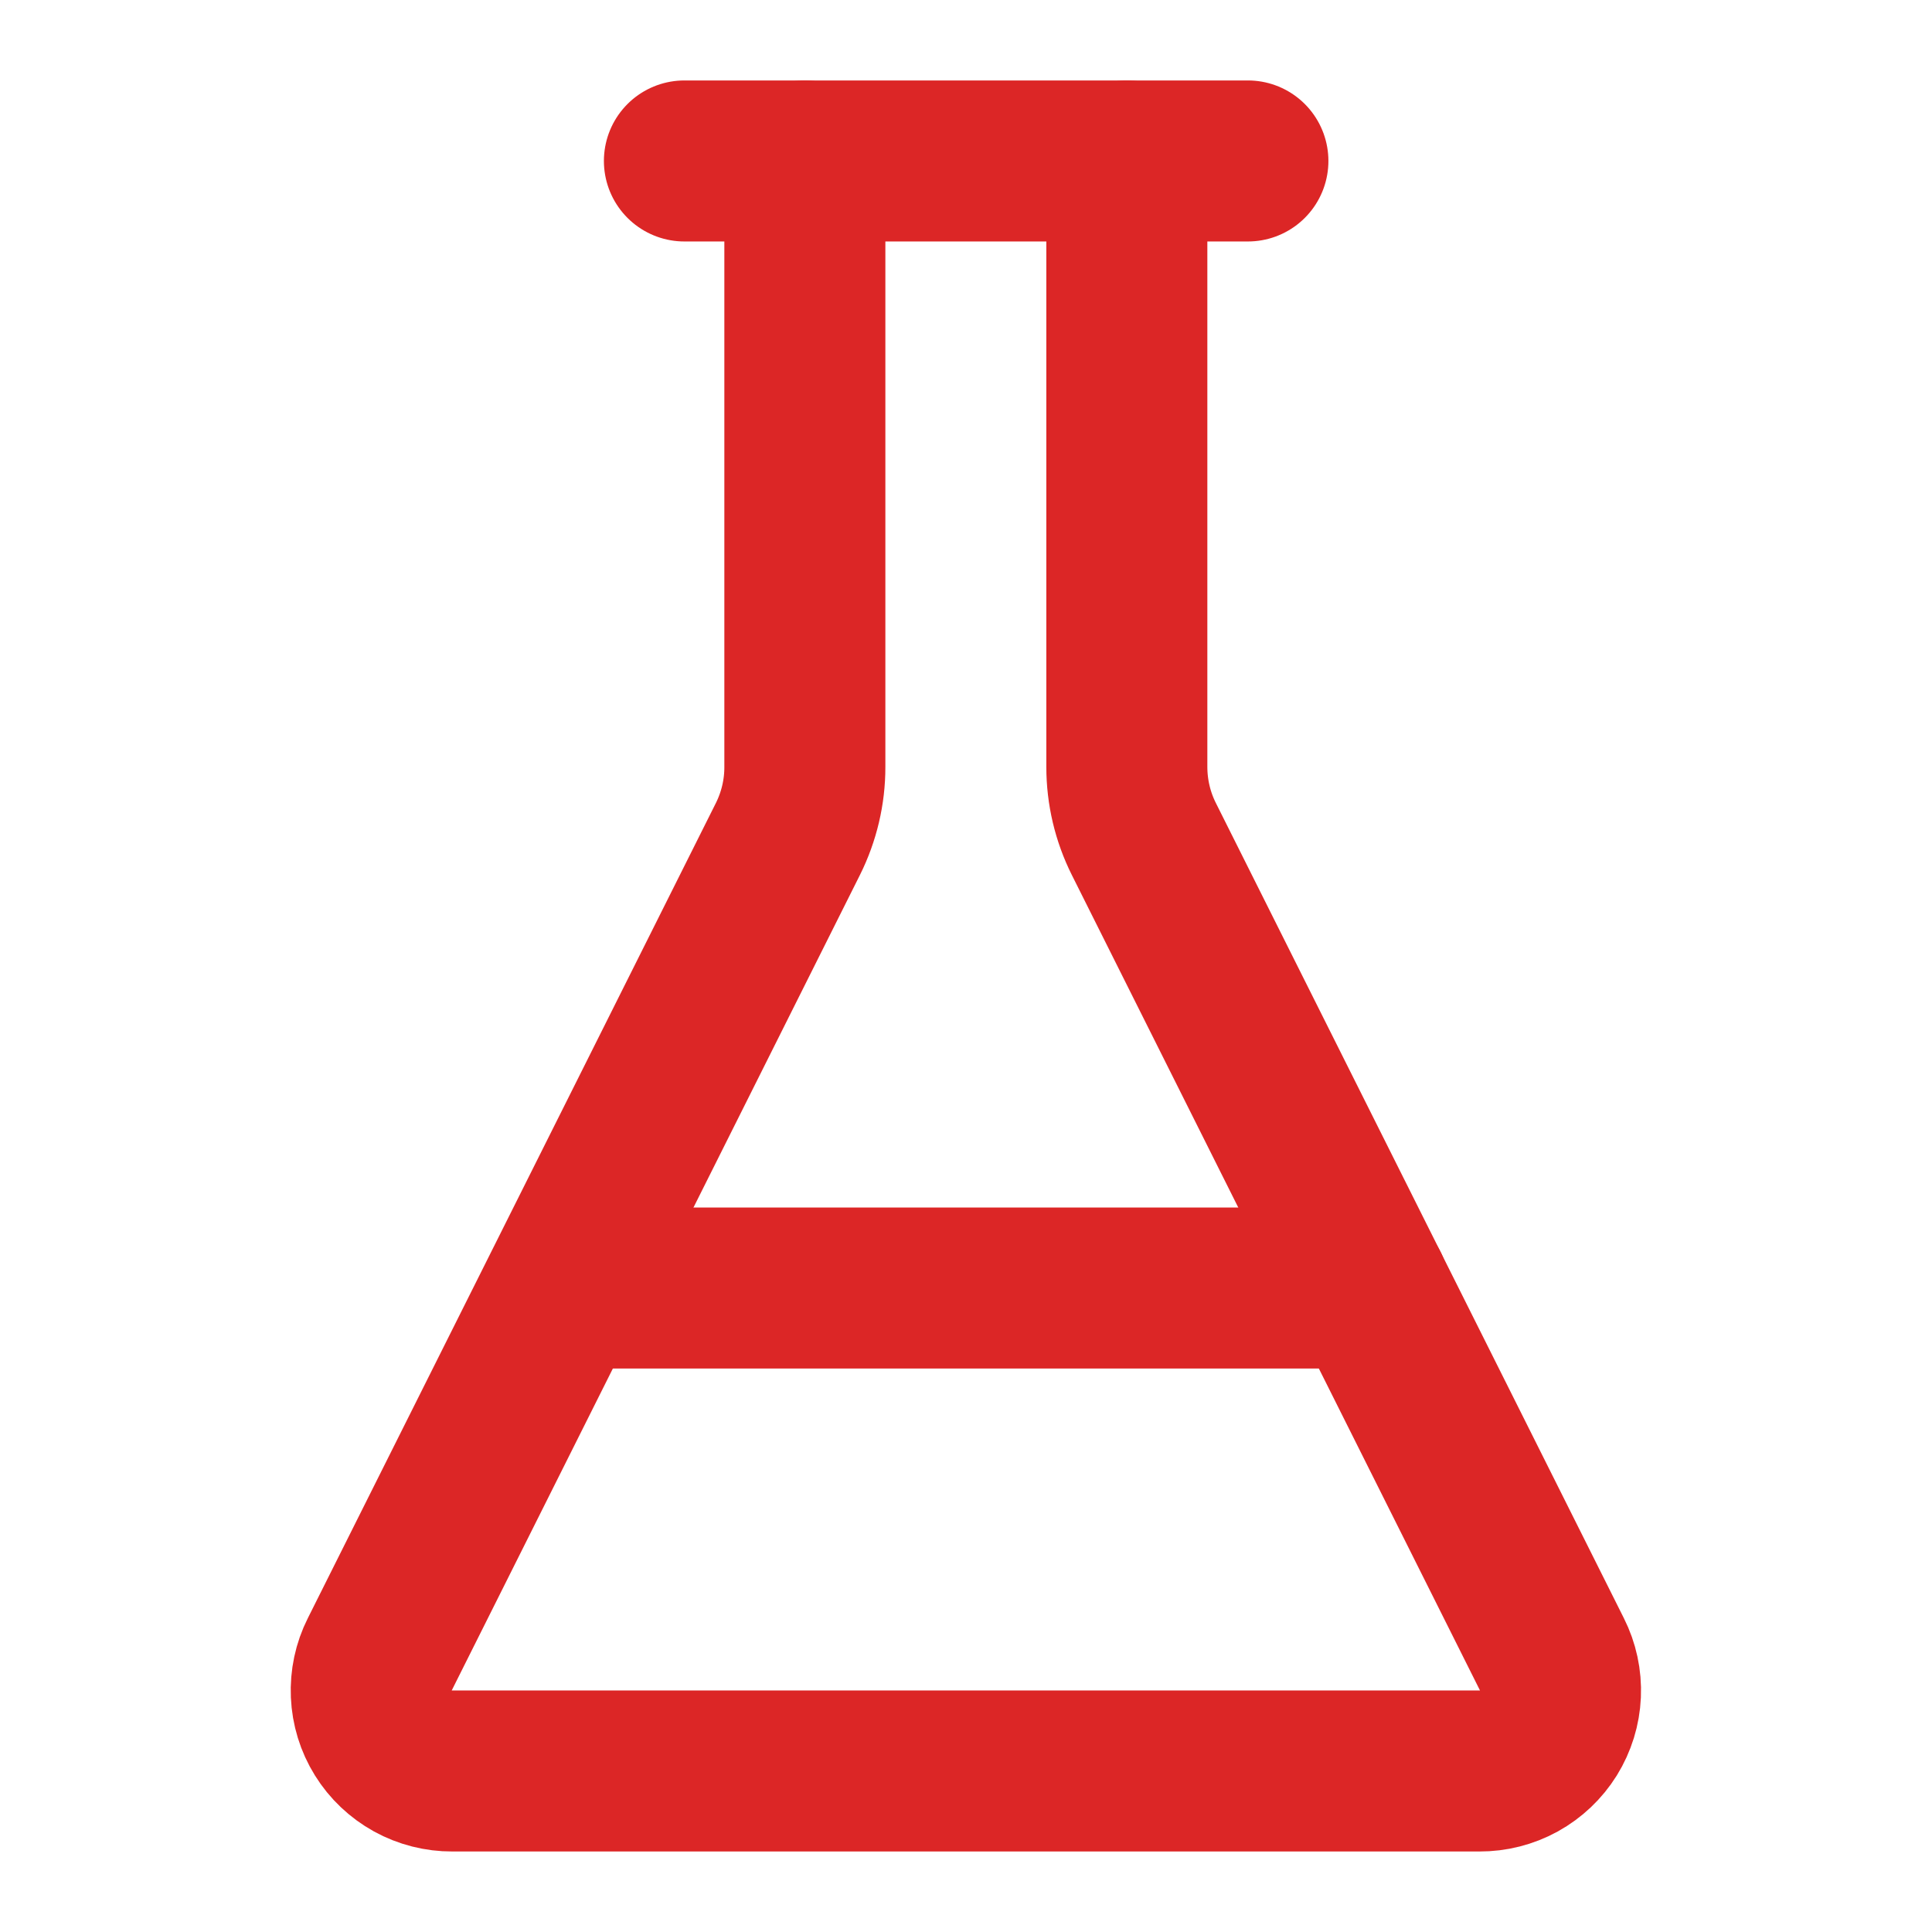
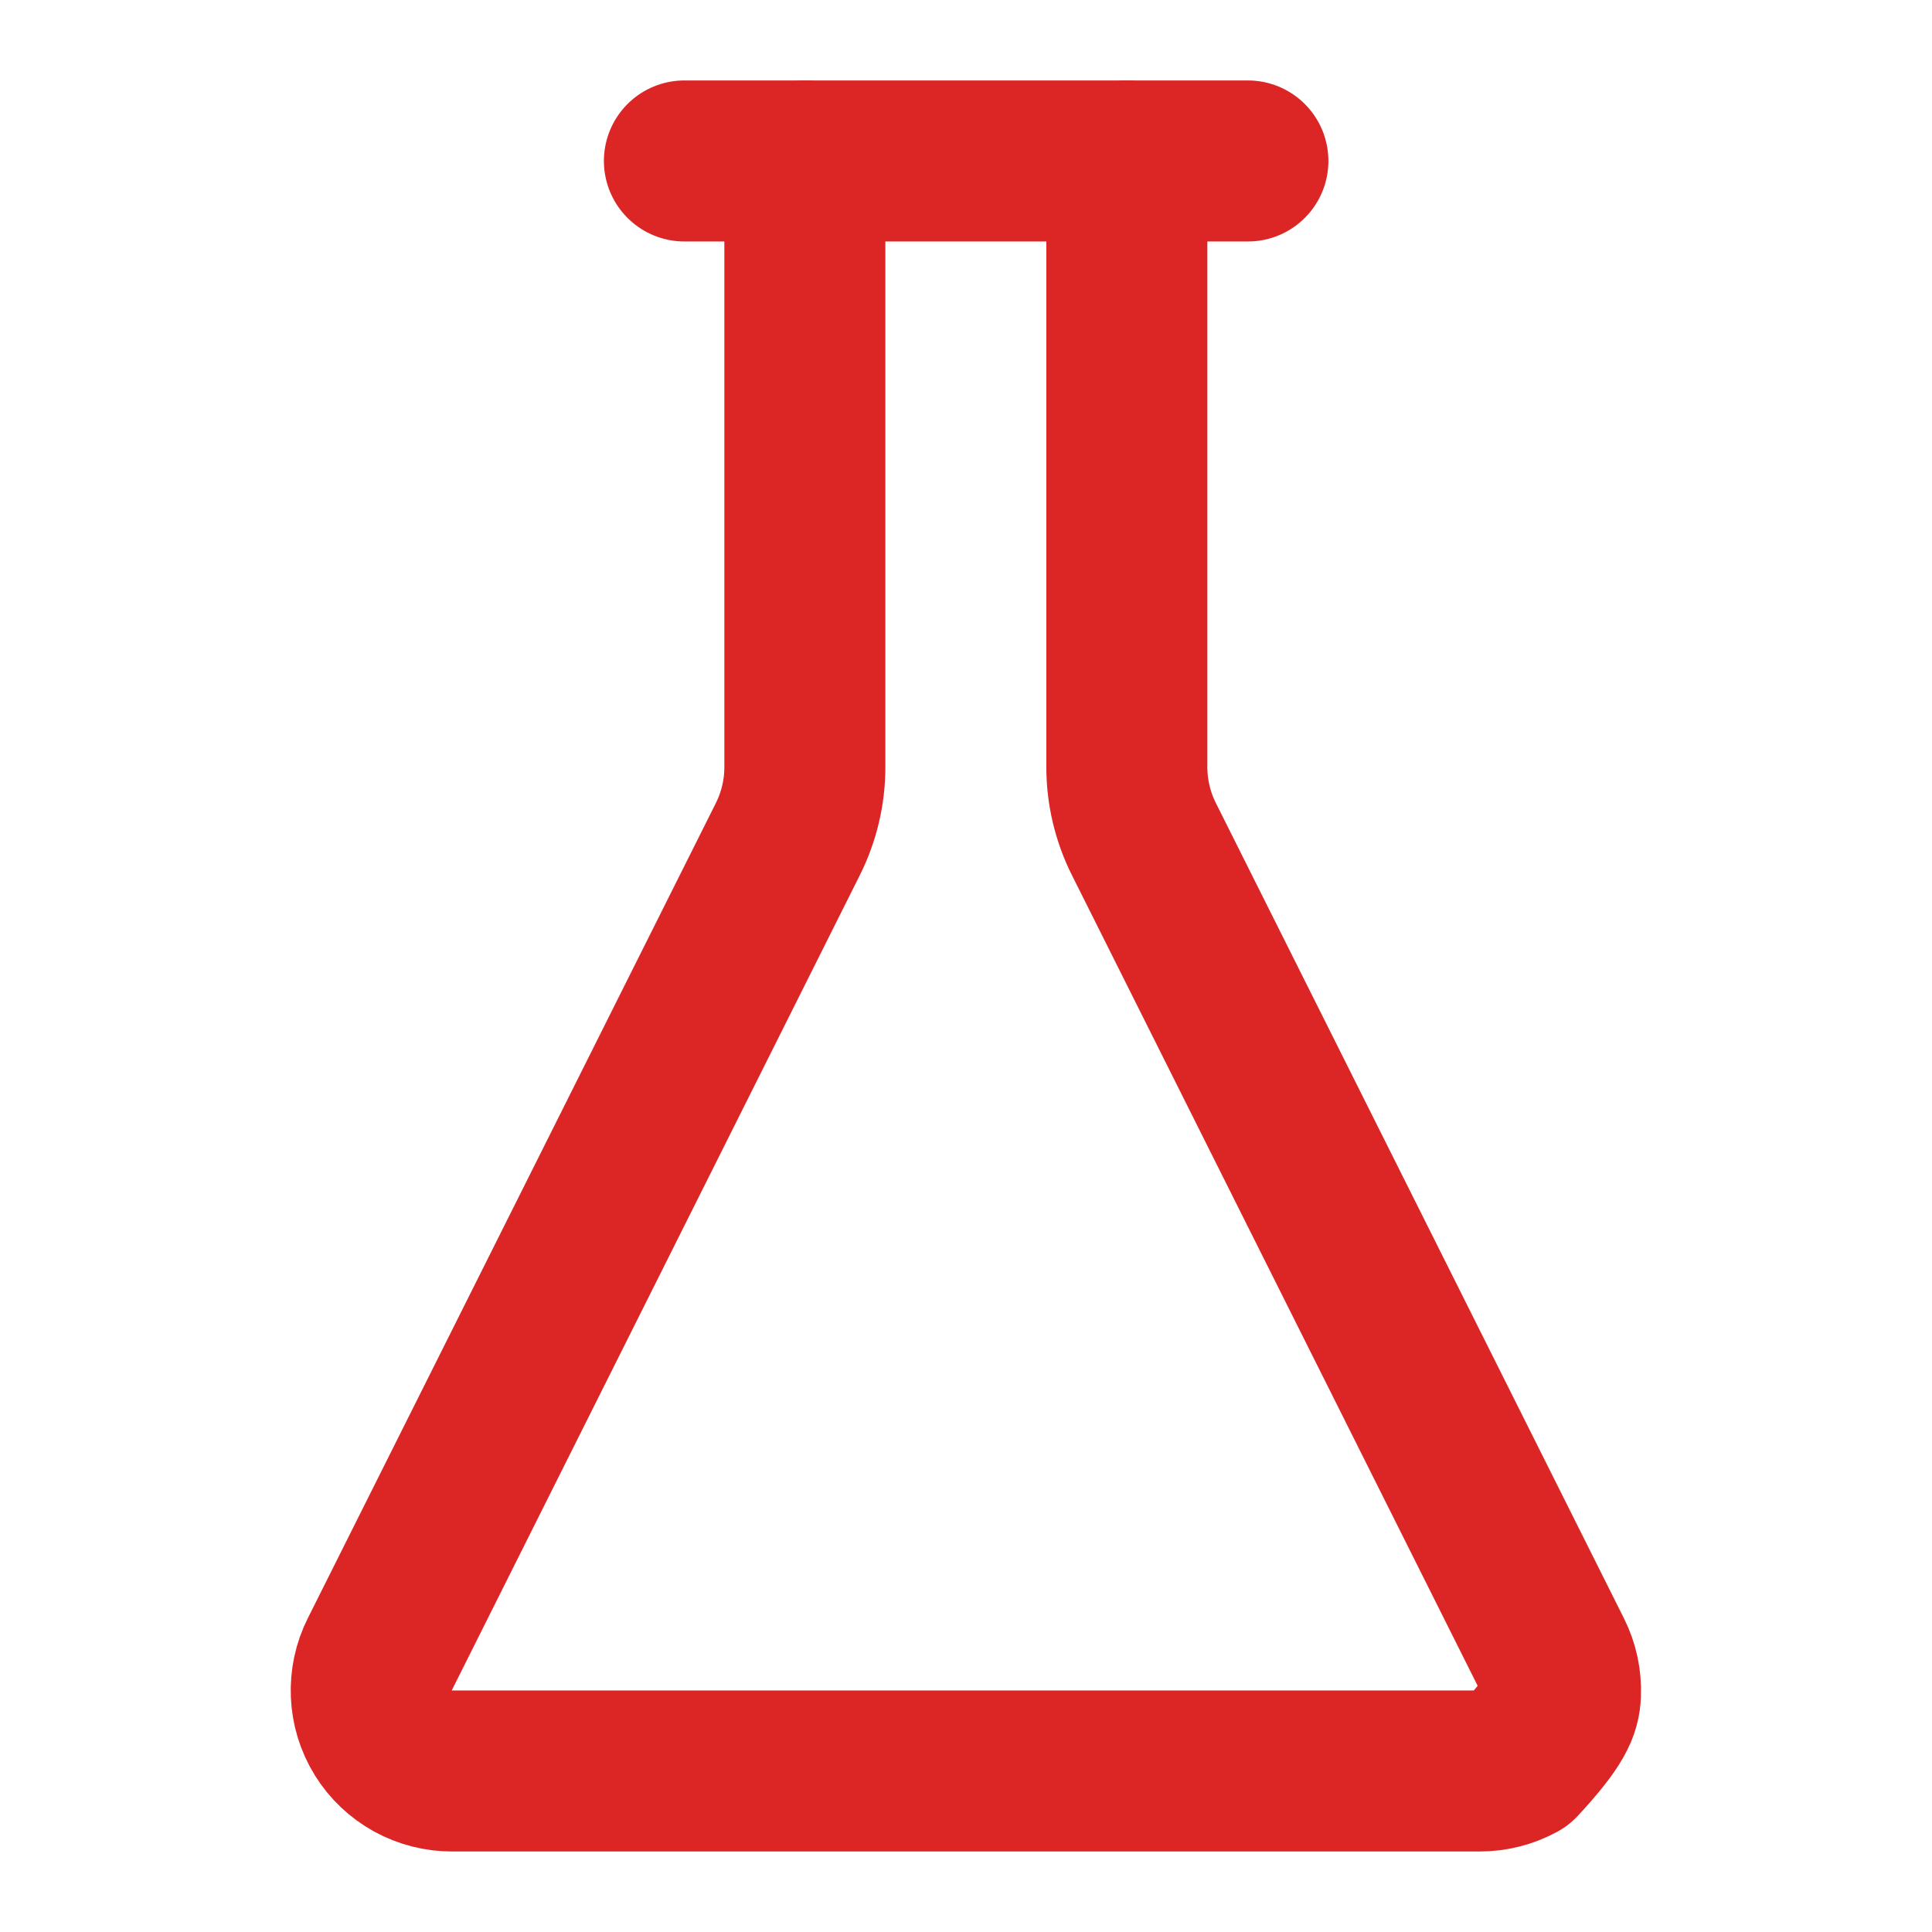
<svg xmlns="http://www.w3.org/2000/svg" width="32" height="32" viewBox="0 0 32 32" fill="none">
-   <path d="M13.331 2.666V12.702C13.332 13.117 13.235 13.526 13.05 13.897L6.291 27.399C6.188 27.603 6.14 27.83 6.15 28.058C6.16 28.287 6.228 28.509 6.349 28.703C6.469 28.897 6.638 29.056 6.838 29.167C7.038 29.277 7.263 29.334 7.491 29.333H24.504C24.733 29.334 24.958 29.277 25.158 29.167C25.358 29.056 25.526 28.897 25.647 28.703C25.767 28.509 25.836 28.287 25.846 28.058C25.856 27.83 25.807 27.603 25.704 27.399L18.946 13.897C18.76 13.526 18.664 13.117 18.664 12.702V2.666" stroke="#DC2626" stroke-width="2.667" stroke-linecap="round" stroke-linejoin="round" />
+   <path d="M13.331 2.666V12.702C13.332 13.117 13.235 13.526 13.05 13.897L6.291 27.399C6.188 27.603 6.14 27.83 6.15 28.058C6.16 28.287 6.228 28.509 6.349 28.703C6.469 28.897 6.638 29.056 6.838 29.167C7.038 29.277 7.263 29.334 7.491 29.333H24.504C24.733 29.334 24.958 29.277 25.158 29.167C25.767 28.509 25.836 28.287 25.846 28.058C25.856 27.83 25.807 27.603 25.704 27.399L18.946 13.897C18.76 13.526 18.664 13.117 18.664 12.702V2.666" stroke="#DC2626" stroke-width="2.667" stroke-linecap="round" stroke-linejoin="round" />
  <path d="M11.336 2.666H20.669" stroke="#DC2626" stroke-width="2.667" stroke-linecap="round" stroke-linejoin="round" />
-   <path d="M9.336 21.334H22.669" stroke="#DC2626" stroke-width="2.667" stroke-linecap="round" stroke-linejoin="round" />
</svg>